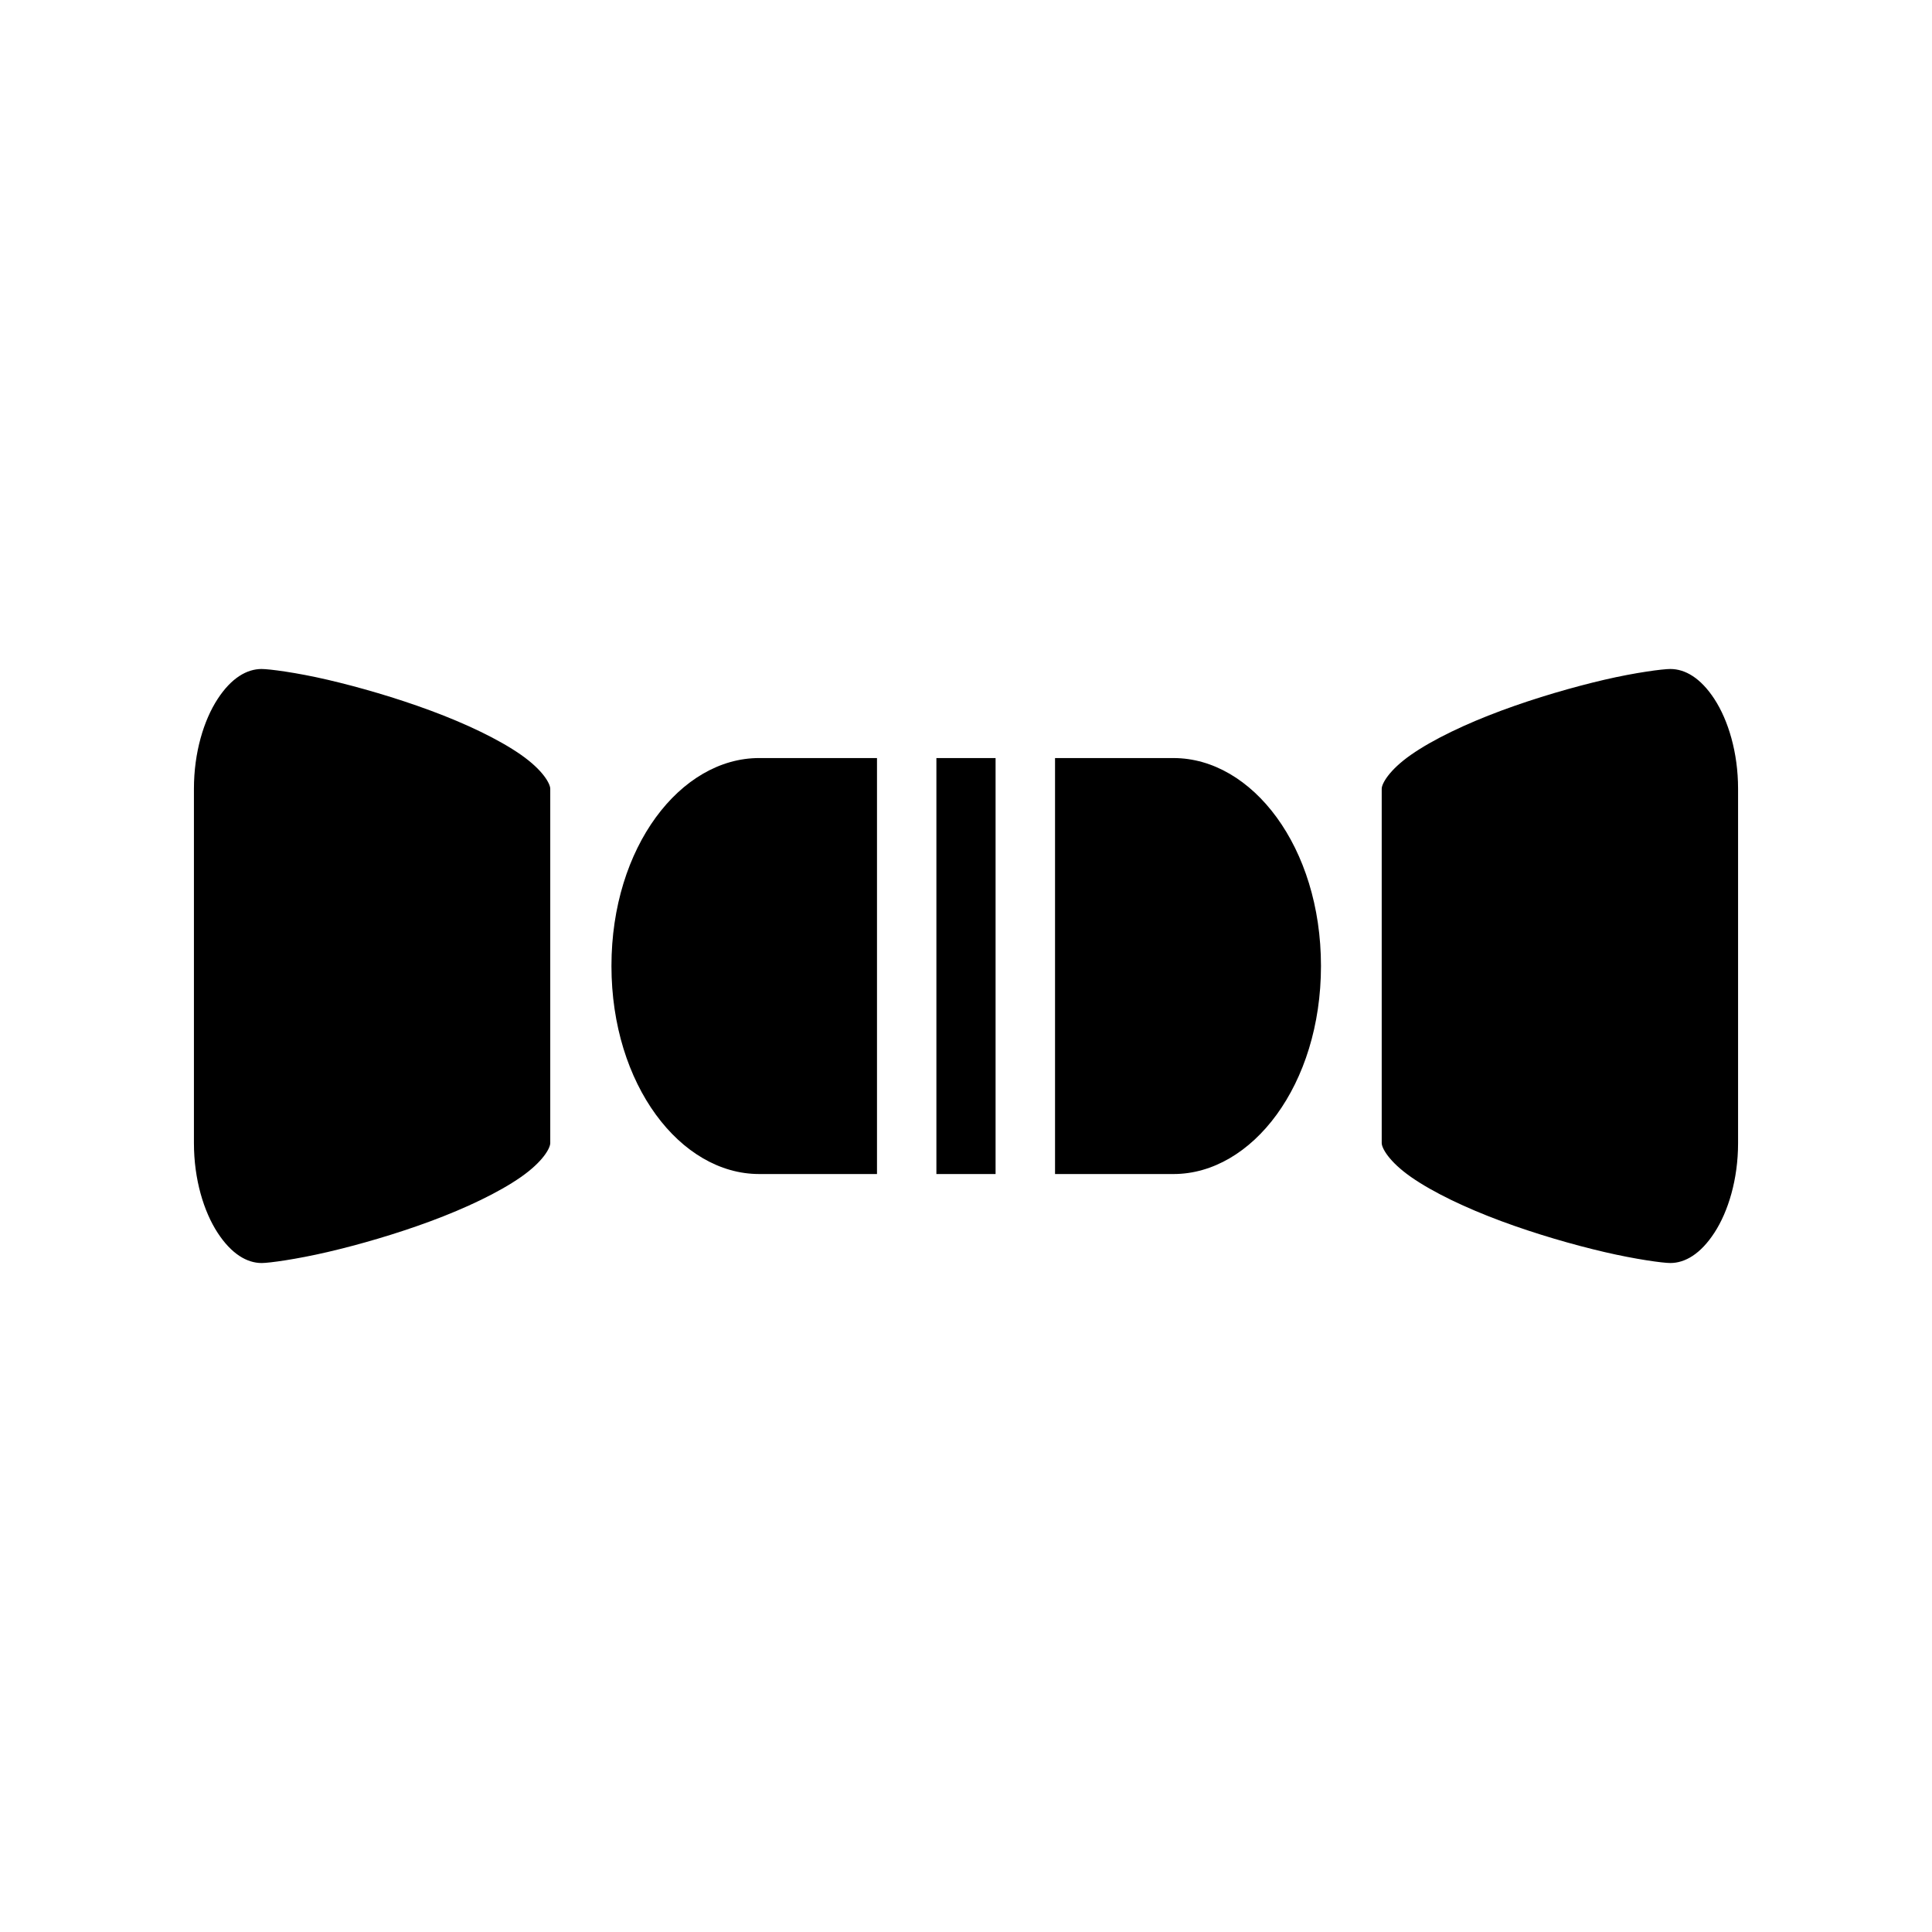
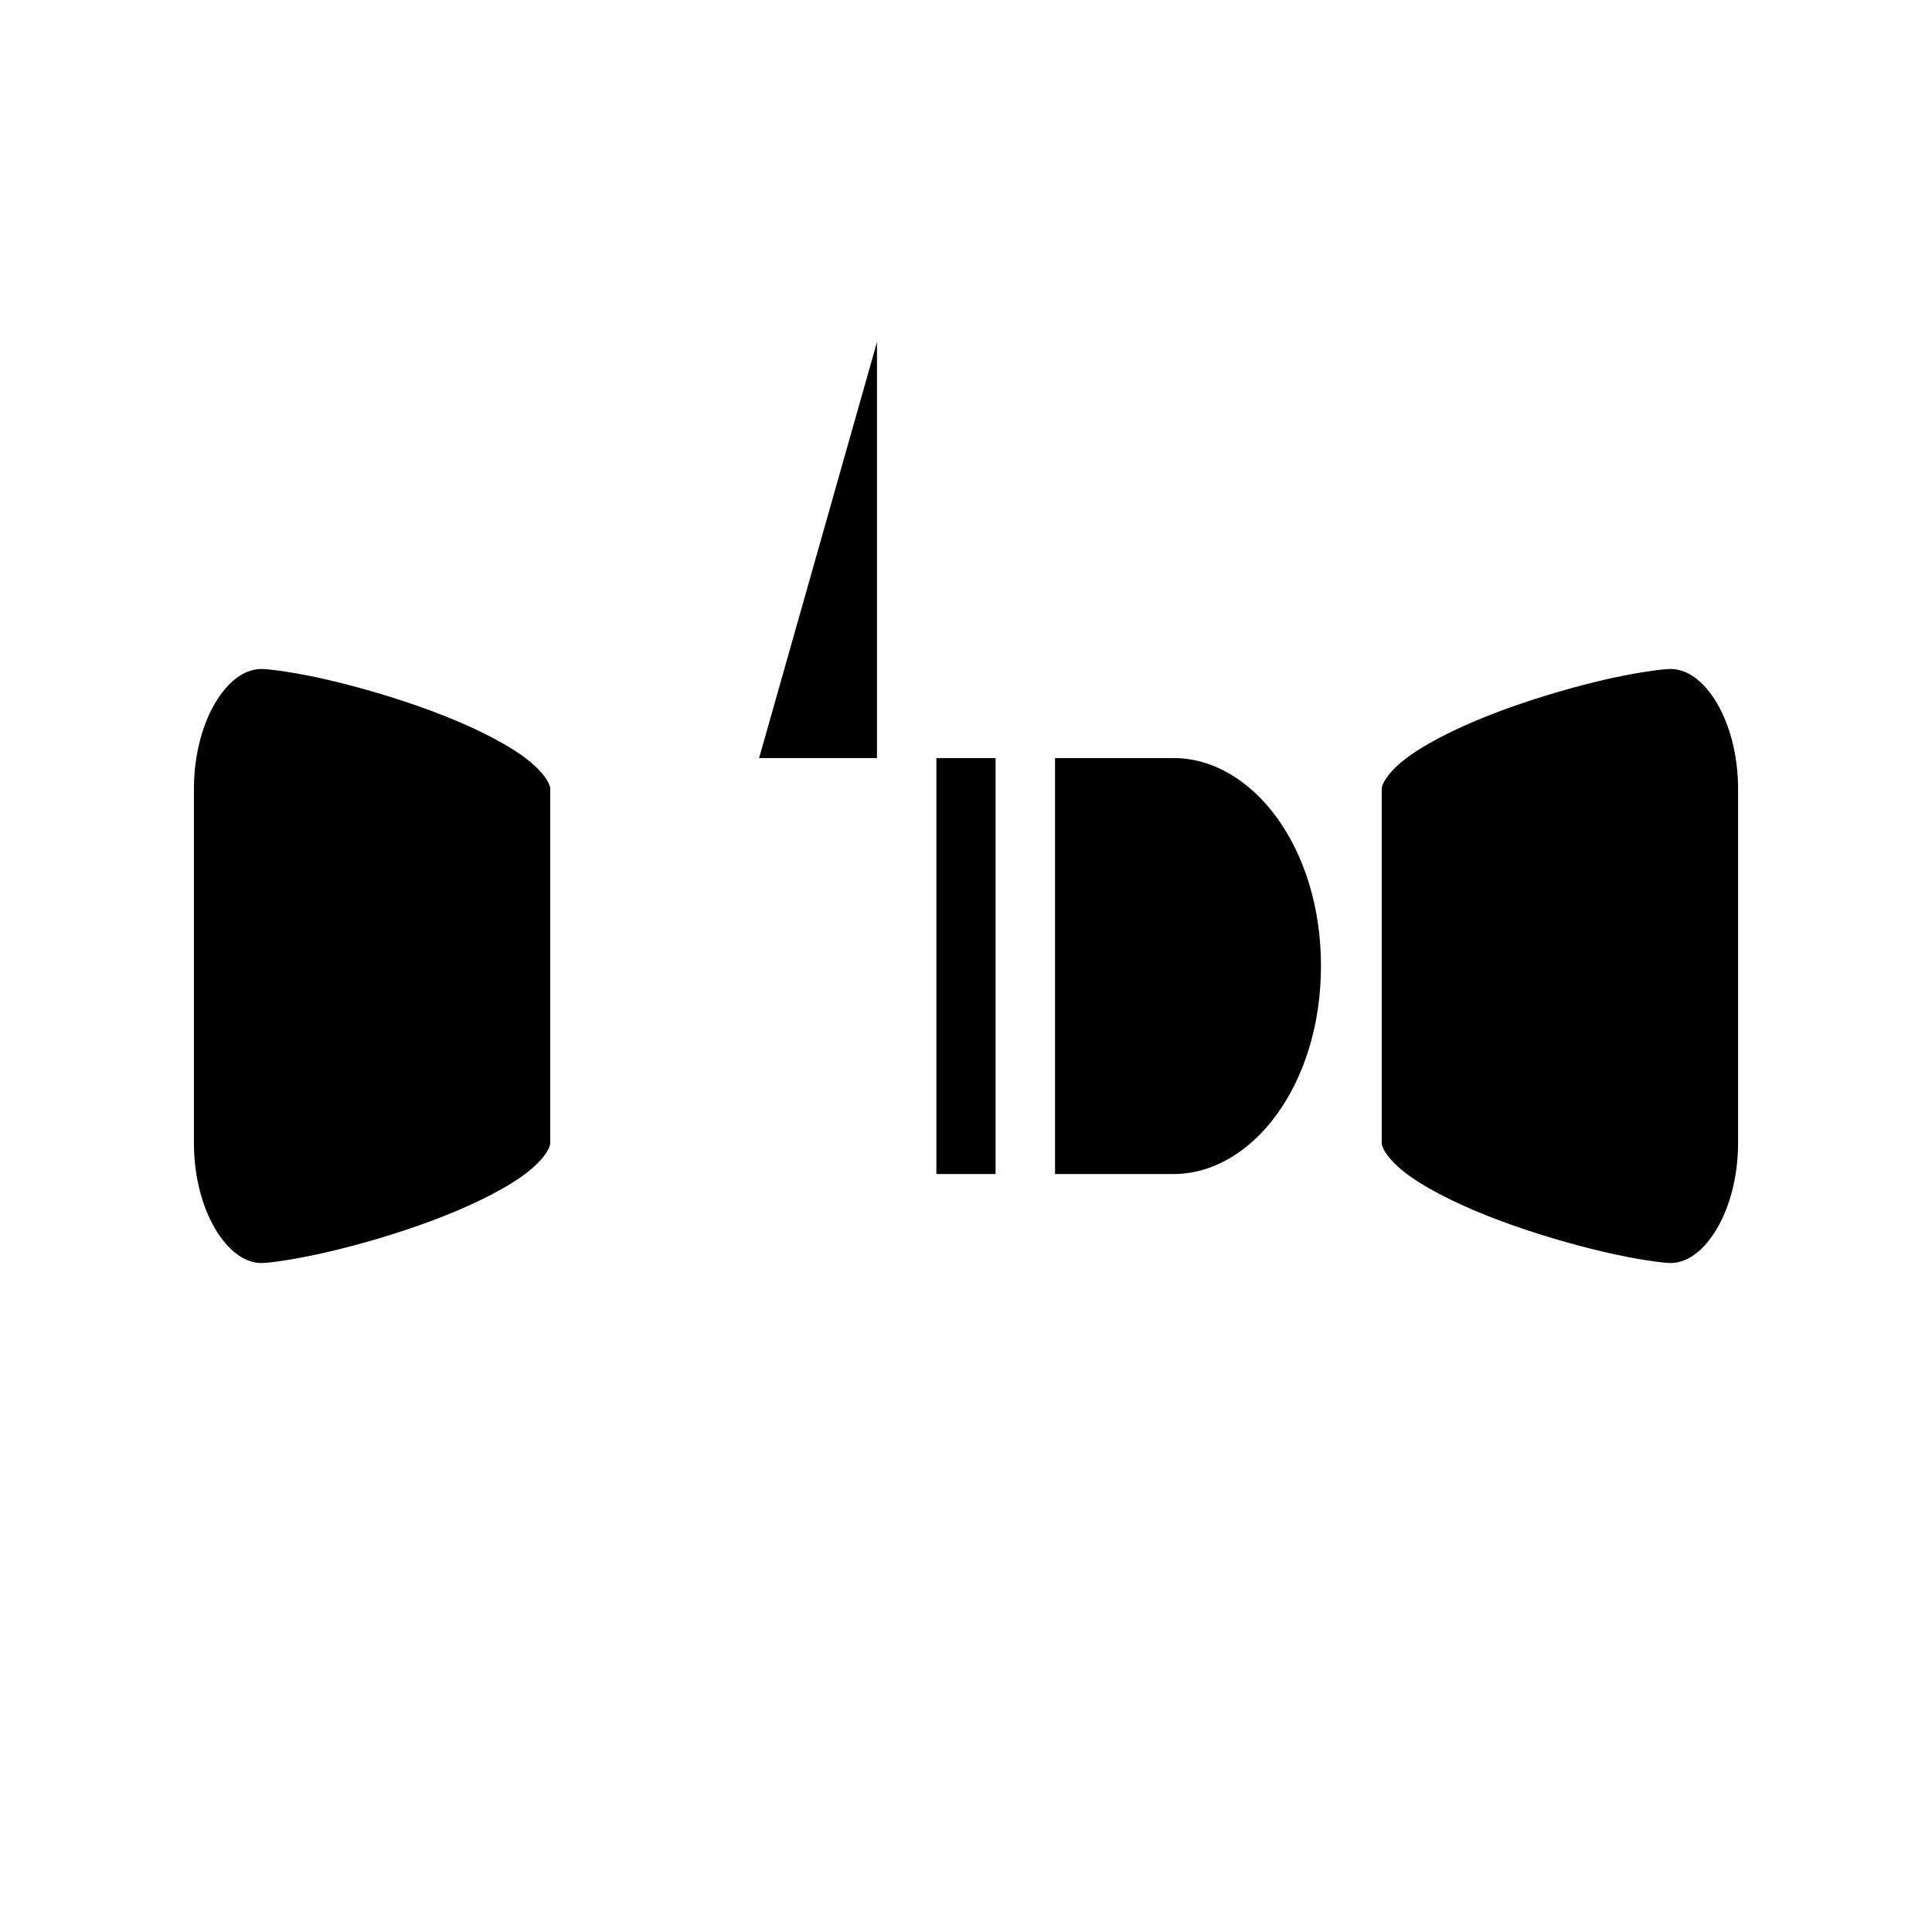
<svg xmlns="http://www.w3.org/2000/svg" fill="#000000" width="800px" height="800px" version="1.1" viewBox="144 144 512 512">
-   <path d="m213.35 321.29c-3.91 0-8.023 2.34-11.684 7.965-3.664 5.621-6.273 14.168-6.273 23.77v93.91c0 9.602 2.609 18.133 6.273 23.754 3.664 5.625 7.777 8.027 11.684 8.027 1.953 0 9.16-0.98 17.434-2.906 8.277-1.93 18.094-4.754 27.367-8.195 9.273-3.441 18.02-7.582 23.895-11.684 5.875-4.102 7.777-7.695 7.777-8.996v-93.91c0-1.301-1.902-4.906-7.777-9.008-5.875-4.102-14.621-8.246-23.895-11.684-9.273-3.441-19.09-6.266-27.367-8.195-8.277-1.93-15.48-2.844-17.434-2.844zm373.3 0c-1.953 0-9.16 0.918-17.438 2.844-8.277 1.93-18.094 4.754-27.367 8.195-9.273 3.441-18.02 7.582-23.895 11.684-5.871 4.102-7.781 7.711-7.781 9.008v93.91c0 1.301 1.906 4.891 7.781 8.996 5.875 4.102 14.621 8.246 23.895 11.684 9.273 3.441 19.09 6.266 27.367 8.195 8.277 1.93 15.48 2.906 17.438 2.906 3.91 0 8.023-2.402 11.684-8.027 3.664-5.621 6.273-14.152 6.273-23.754v-93.906c0-9.602-2.609-18.148-6.273-23.77-3.664-5.621-7.777-7.965-11.684-7.965zm-241.48 23.602c-20.828 0-39.129 23.586-39.129 55.09 0 31.504 18.301 55.148 39.129 55.148h31.242v-110.24zm46.984 0v110.24h15.684v-110.24zm31.441 0v110.24h31.395c20.828 0 39.082-23.645 39.082-55.148 0-31.504-18.254-55.09-39.082-55.09z" />
+   <path d="m213.35 321.29c-3.91 0-8.023 2.34-11.684 7.965-3.664 5.621-6.273 14.168-6.273 23.77v93.91c0 9.602 2.609 18.133 6.273 23.754 3.664 5.625 7.777 8.027 11.684 8.027 1.953 0 9.16-0.98 17.434-2.906 8.277-1.93 18.094-4.754 27.367-8.195 9.273-3.441 18.02-7.582 23.895-11.684 5.875-4.102 7.777-7.695 7.777-8.996v-93.91c0-1.301-1.902-4.906-7.777-9.008-5.875-4.102-14.621-8.246-23.895-11.684-9.273-3.441-19.09-6.266-27.367-8.195-8.277-1.93-15.48-2.844-17.434-2.844zm373.3 0c-1.953 0-9.16 0.918-17.438 2.844-8.277 1.93-18.094 4.754-27.367 8.195-9.273 3.441-18.02 7.582-23.895 11.684-5.871 4.102-7.781 7.711-7.781 9.008v93.91c0 1.301 1.906 4.891 7.781 8.996 5.875 4.102 14.621 8.246 23.895 11.684 9.273 3.441 19.09 6.266 27.367 8.195 8.277 1.93 15.48 2.906 17.438 2.906 3.91 0 8.023-2.402 11.684-8.027 3.664-5.621 6.273-14.152 6.273-23.754v-93.906c0-9.602-2.609-18.148-6.273-23.77-3.664-5.621-7.777-7.965-11.684-7.965zm-241.48 23.602h31.242v-110.24zm46.984 0v110.24h15.684v-110.24zm31.441 0v110.24h31.395c20.828 0 39.082-23.645 39.082-55.148 0-31.504-18.254-55.09-39.082-55.09z" />
</svg>